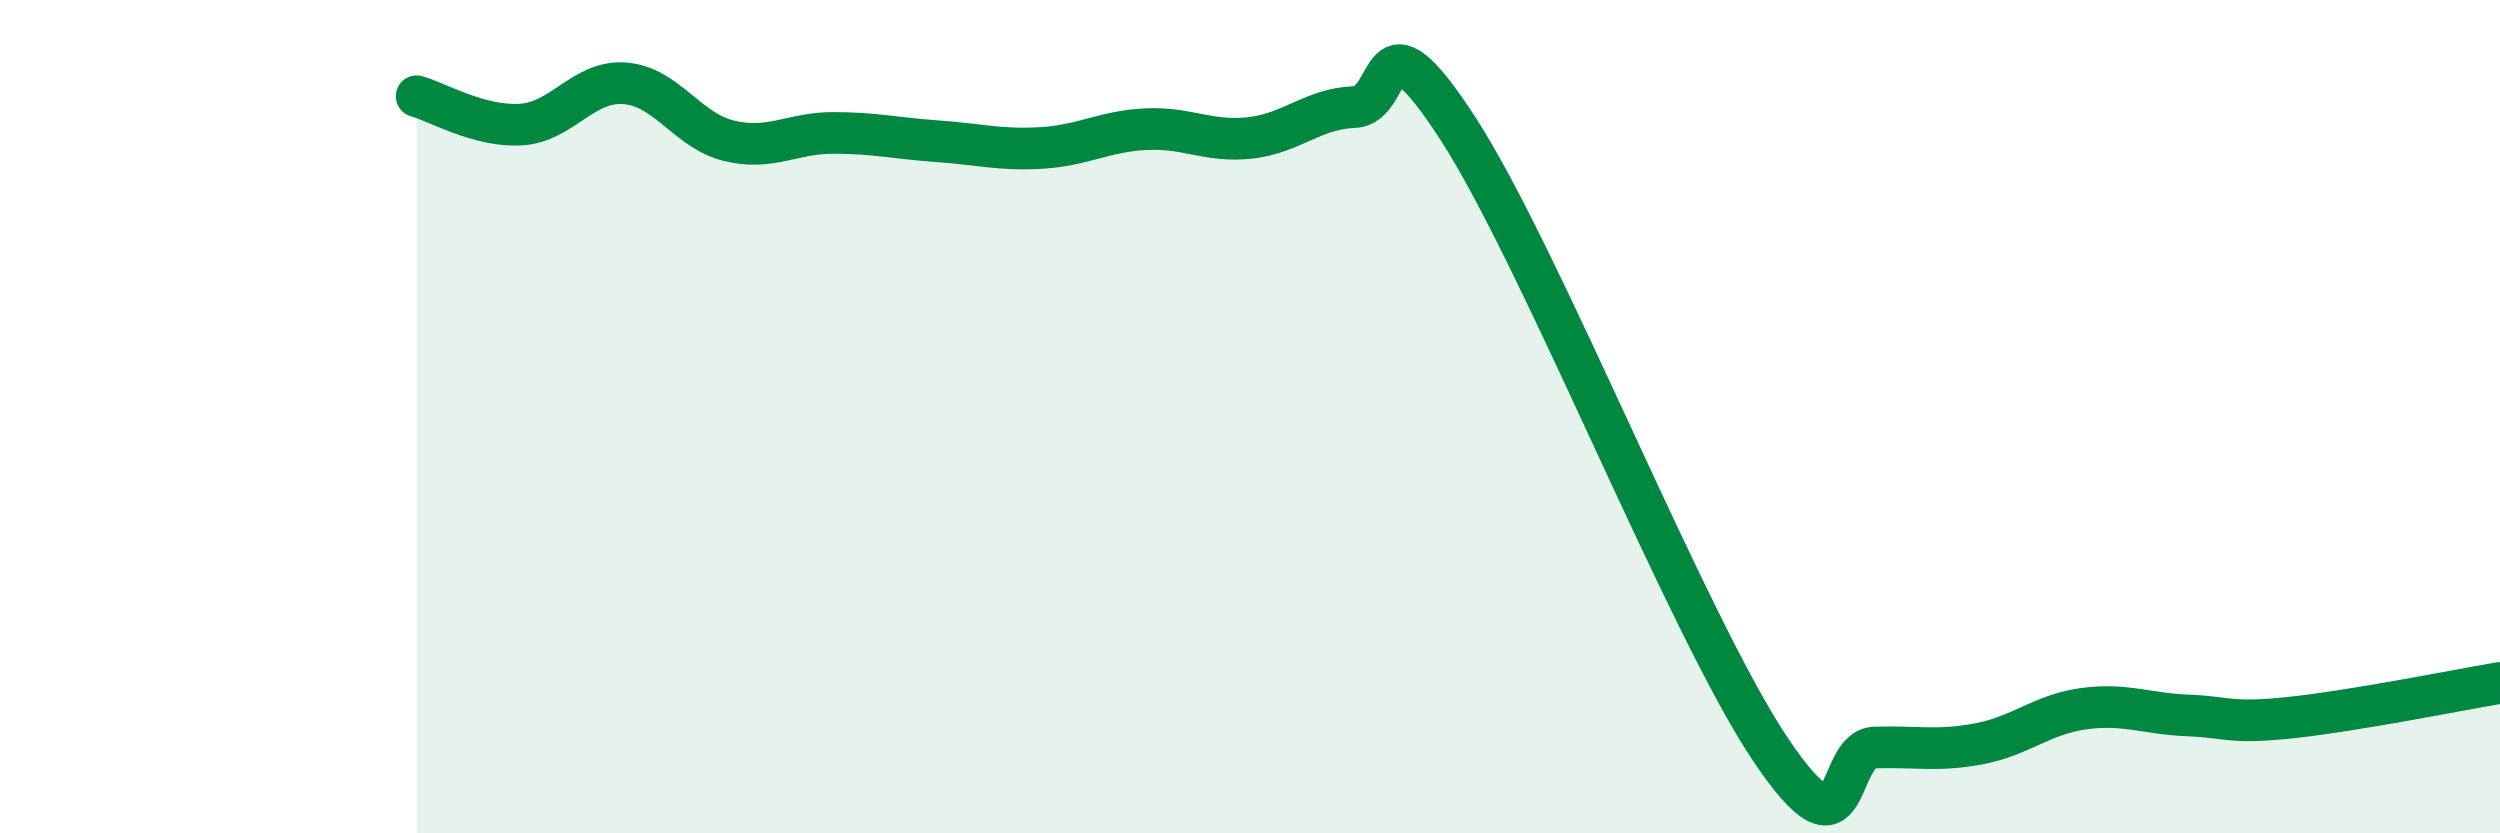
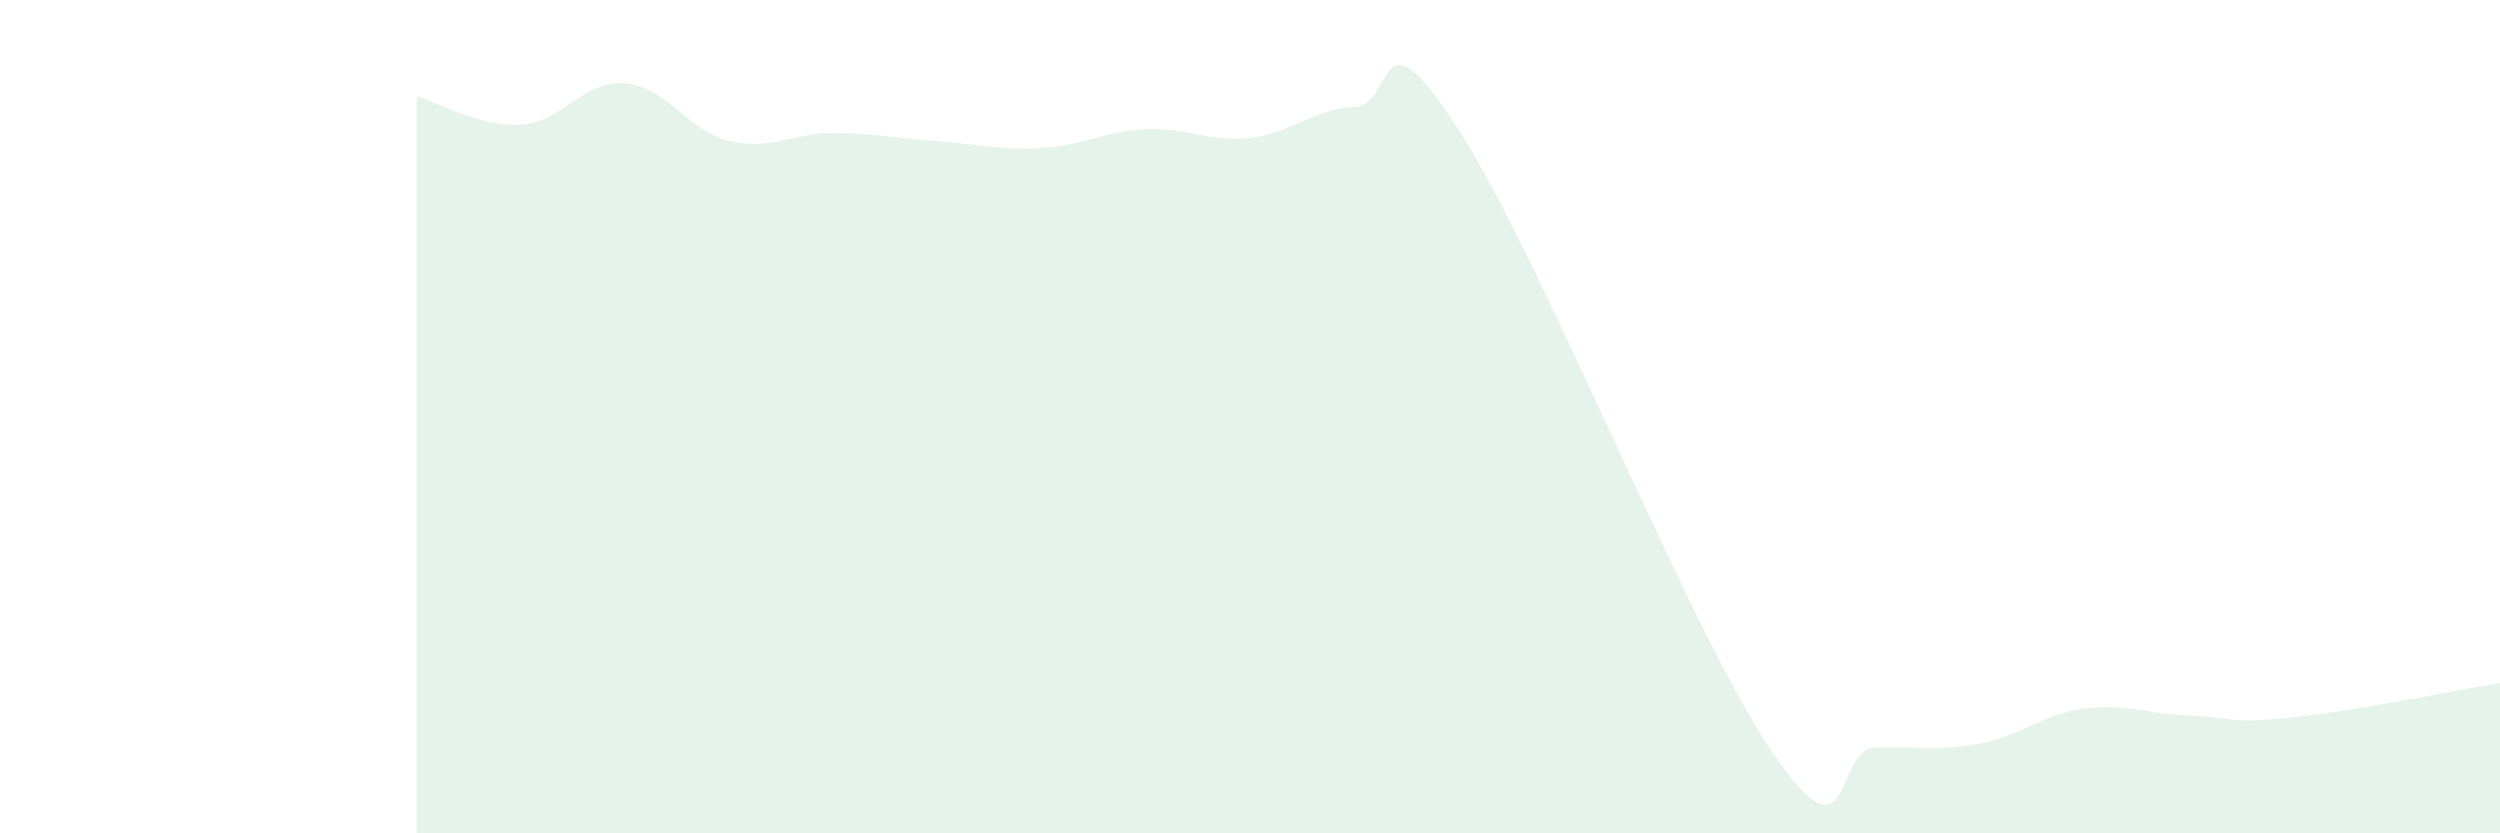
<svg xmlns="http://www.w3.org/2000/svg" width="60" height="20" viewBox="0 0 60 20">
  <path d="M 10,2.31 C 10.5,2.45 11.5,3.05 12.5,2.99 C 13.5,2.93 14,1.92 15,2 C 16,2.08 16.5,3.14 17.5,3.38 C 18.5,3.62 19,3.19 20,3.19 C 21,3.19 21.5,3.32 22.5,3.39 C 23.5,3.46 24,3.61 25,3.55 C 26,3.49 26.5,3.15 27.5,3.1 C 28.5,3.05 29,3.42 30,3.31 C 31,3.2 31.5,2.61 32.5,2.57 C 33.5,2.53 33,0.01 35,3.1 C 37,6.19 40.5,15.03 42.5,18 C 44.5,20.97 44,17.97 45,17.94 C 46,17.91 46.5,18.04 47.5,17.85 C 48.5,17.66 49,17.15 50,17.01 C 51,16.87 51.5,17.13 52.5,17.17 C 53.5,17.21 53.5,17.38 55,17.22 C 56.5,17.06 59,16.56 60,16.39L60 20L10 20Z" fill="#008740" opacity="0.1" stroke-linecap="round" stroke-linejoin="round" />
-   <path d="M 10,2.31 C 10.5,2.45 11.5,3.05 12.5,2.99 C 13.5,2.93 14,1.92 15,2 C 16,2.08 16.5,3.14 17.5,3.38 C 18.5,3.62 19,3.19 20,3.19 C 21,3.19 21.5,3.32 22.5,3.39 C 23.5,3.46 24,3.61 25,3.55 C 26,3.49 26.5,3.15 27.5,3.1 C 28.5,3.05 29,3.42 30,3.31 C 31,3.2 31.5,2.61 32.5,2.57 C 33.5,2.53 33,0.01 35,3.1 C 37,6.19 40.5,15.03 42.5,18 C 44.5,20.97 44,17.97 45,17.94 C 46,17.91 46.5,18.04 47.5,17.85 C 48.5,17.66 49,17.15 50,17.01 C 51,16.87 51.5,17.13 52.5,17.17 C 53.5,17.21 53.5,17.38 55,17.22 C 56.5,17.06 59,16.56 60,16.39" stroke="#008740" stroke-width="1" fill="none" stroke-linecap="round" stroke-linejoin="round" />
</svg>